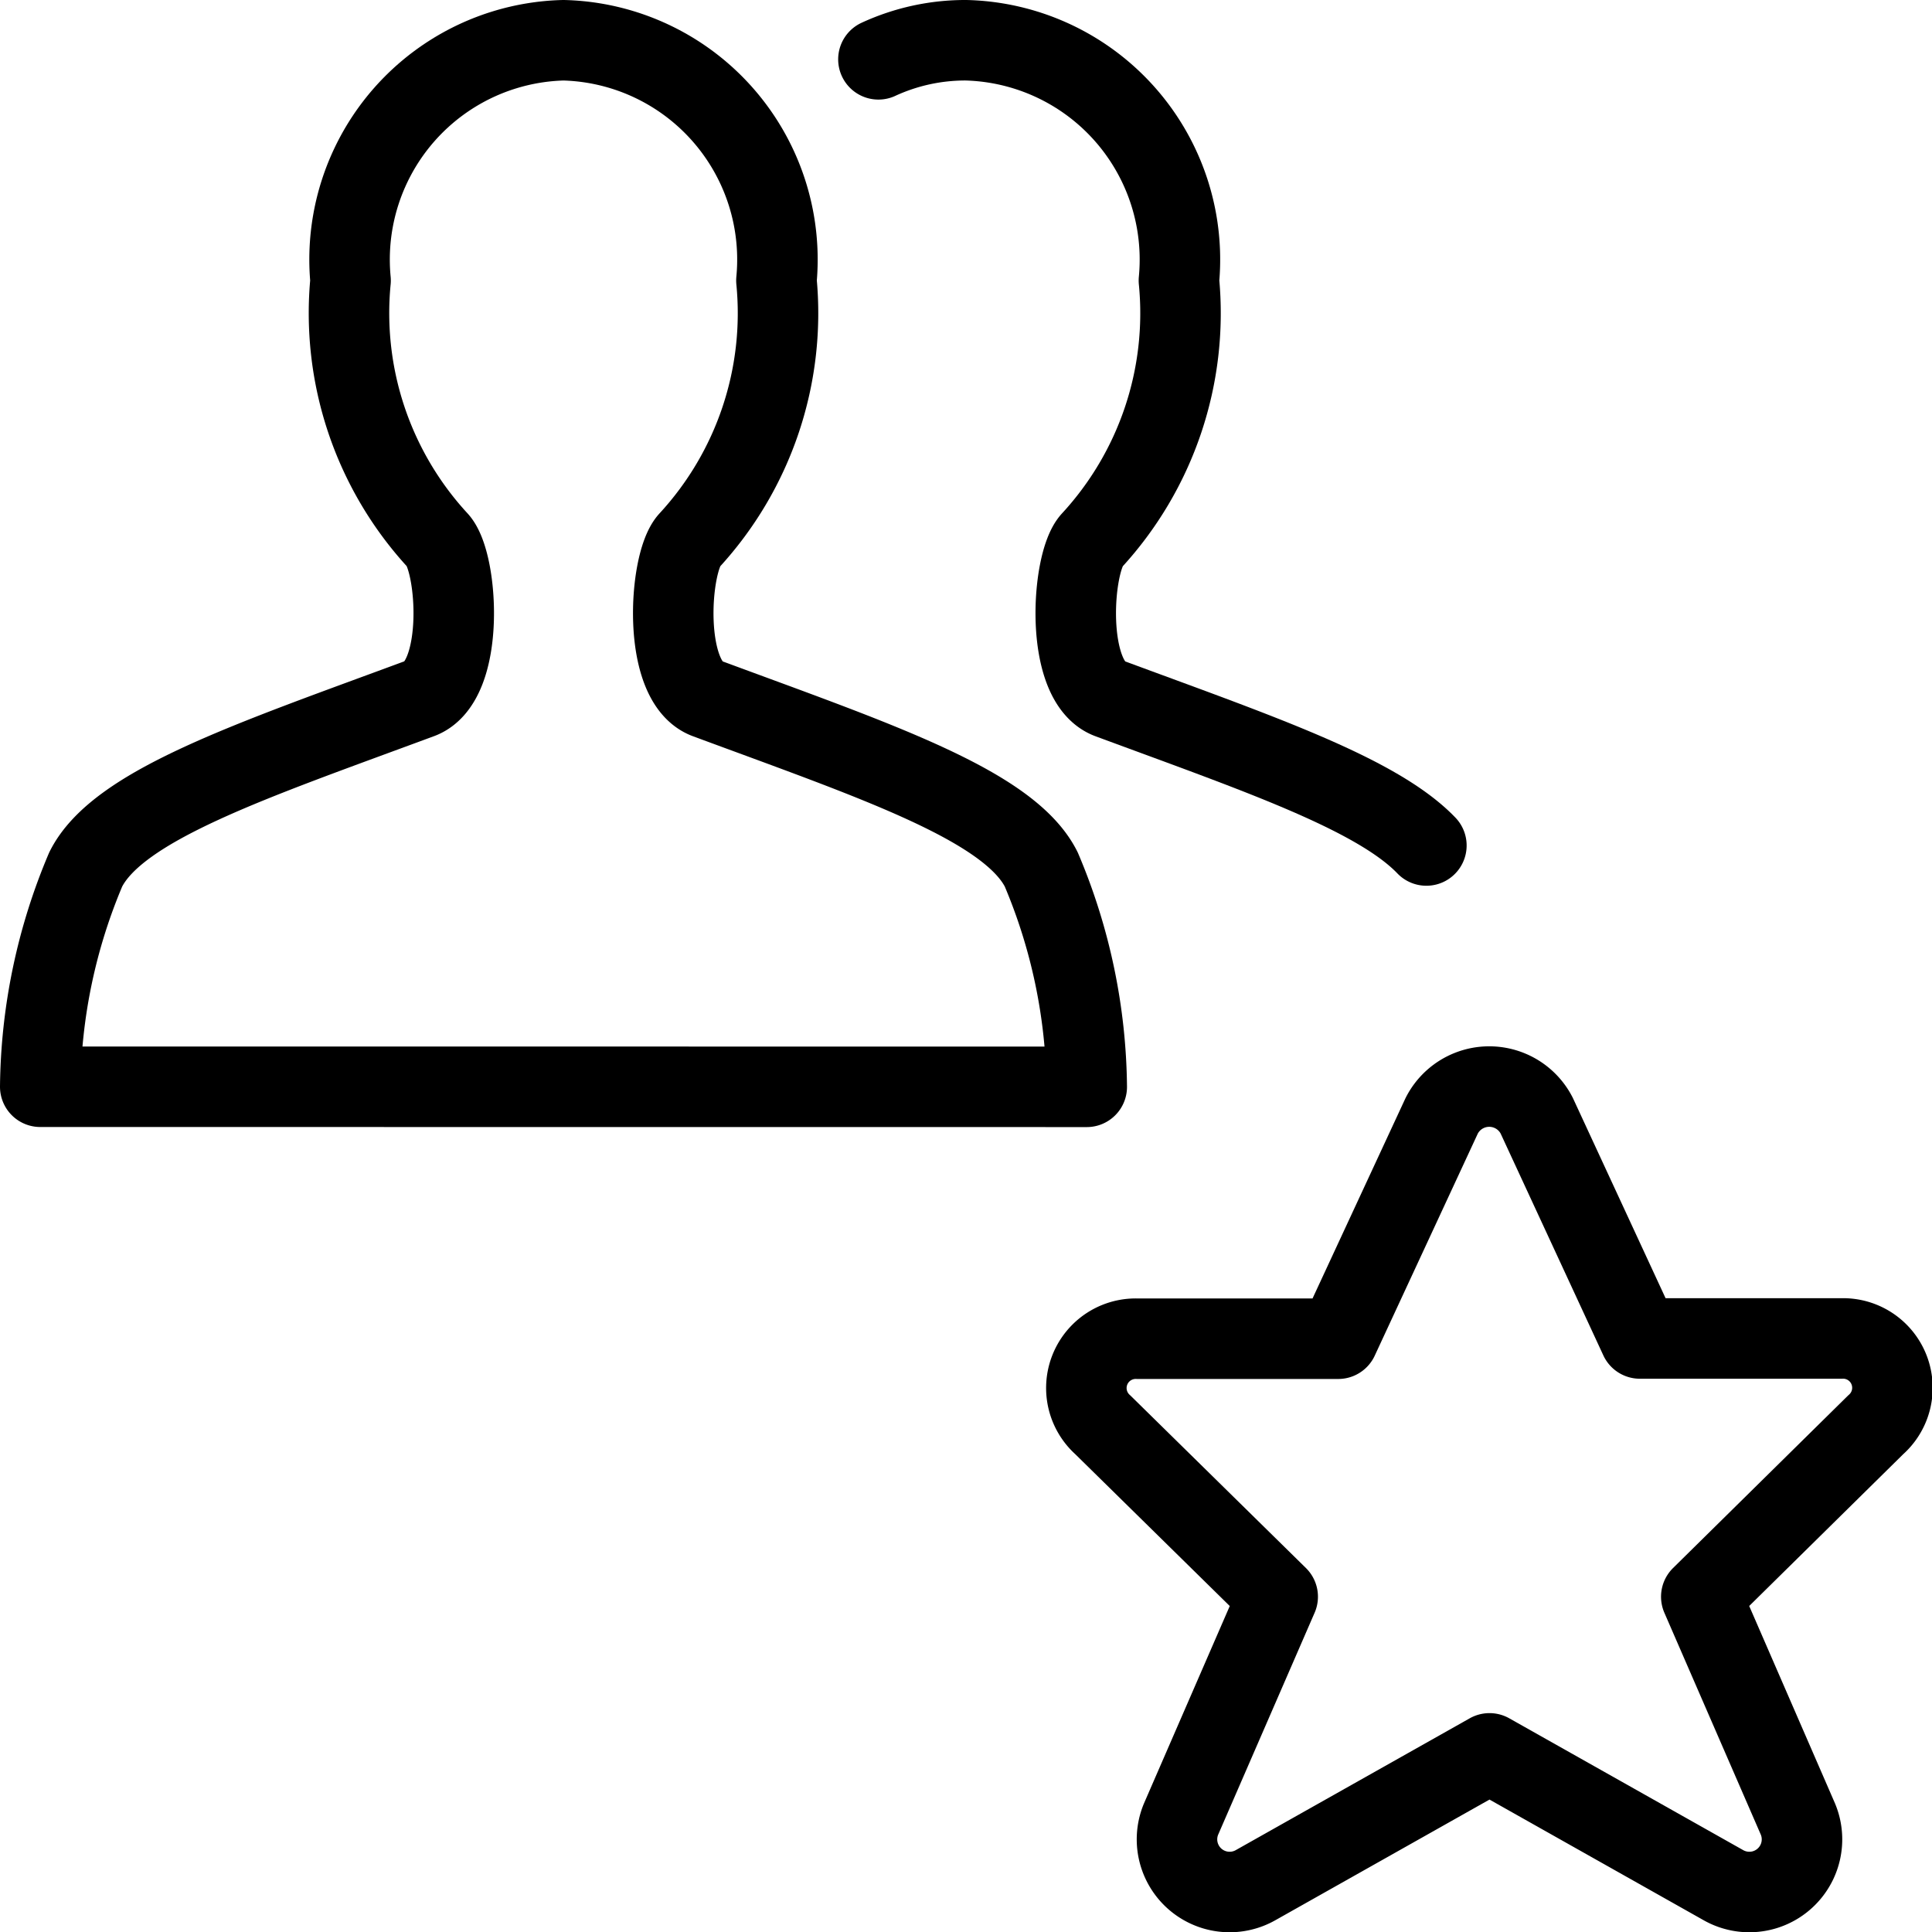
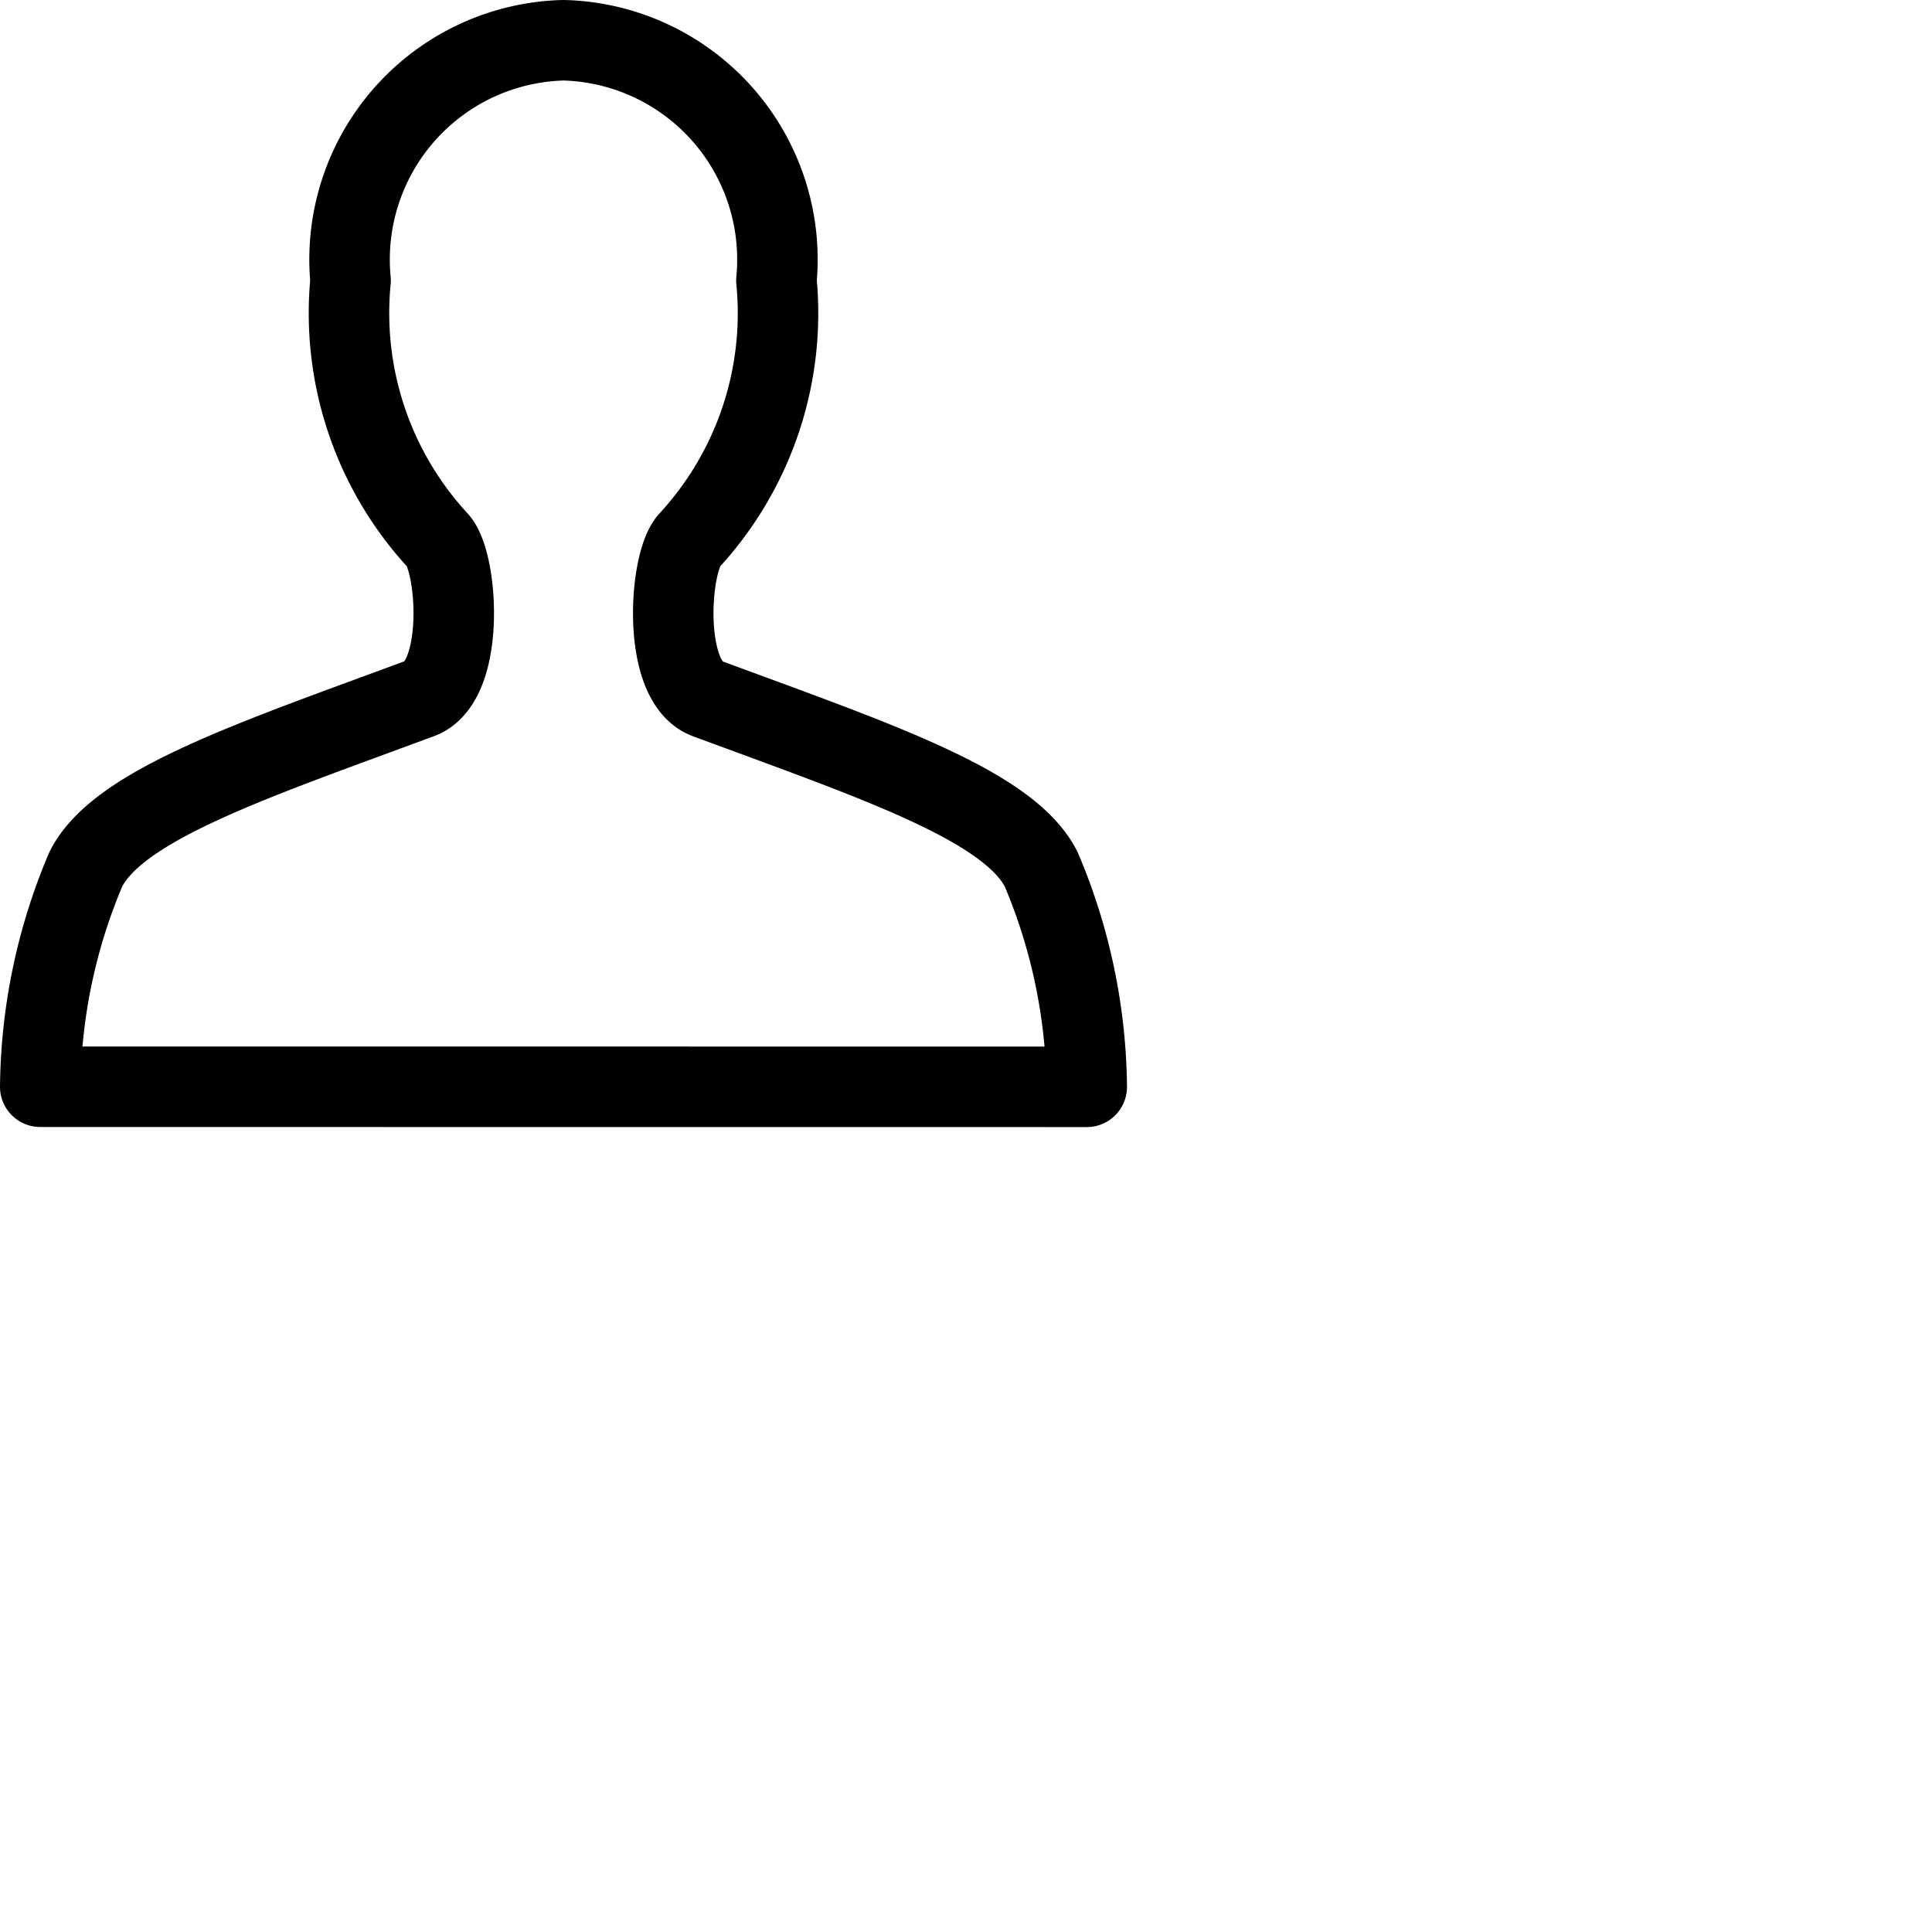
<svg xmlns="http://www.w3.org/2000/svg" viewBox="0 0 24 24">
-   <path d="m19.089 13.858 1.282 2.769h2.5A0.613 0.613 0 0 1 23.3 17.7l-2.166 2.135 1.2 2.761a0.654 0.654 0 0 1 -0.931 0.819l-2.9 -1.634 -2.9 1.634a0.654 0.654 0 0 1 -0.931 -0.819l1.2 -2.761L13.7 17.7a0.613 0.613 0 0 1 0.429 -1.07h2.495l1.285 -2.769a0.662 0.662 0 0 1 1.18 -0.003Z" fill="none" stroke="#000000" stroke-linecap="round" stroke-linejoin="round" stroke-width="1" />
  <path d="M0.5 13.5a7.089 7.089 0 0 1 0.565 -2.7c0.4 -0.8 2.063 -1.35 4.153 -2.124 0.565 -0.209 0.472 -1.684 0.222 -1.96a4.167 4.167 0 0 1 -1.085 -3.231A2.725 2.725 0 0 1 7 0.5a2.725 2.725 0 0 1 2.645 2.985A4.167 4.167 0 0 1 8.56 6.717c-0.25 0.276 -0.343 1.751 0.222 1.96 2.09 0.774 3.754 1.327 4.153 2.124a7.089 7.089 0 0 1 0.565 2.7Z" fill="none" stroke="#000000" stroke-linecap="round" stroke-linejoin="round" stroke-width="1" />
-   <path d="M10.912 0.737A2.573 2.573 0 0 1 12 0.5a2.725 2.725 0 0 1 2.645 2.985 4.167 4.167 0 0 1 -1.085 3.232c-0.25 0.276 -0.343 1.751 0.222 1.96 1.82 0.674 3.318 1.181 3.937 1.826" fill="none" stroke="#000000" stroke-linecap="round" stroke-linejoin="round" stroke-width="1" />
</svg>